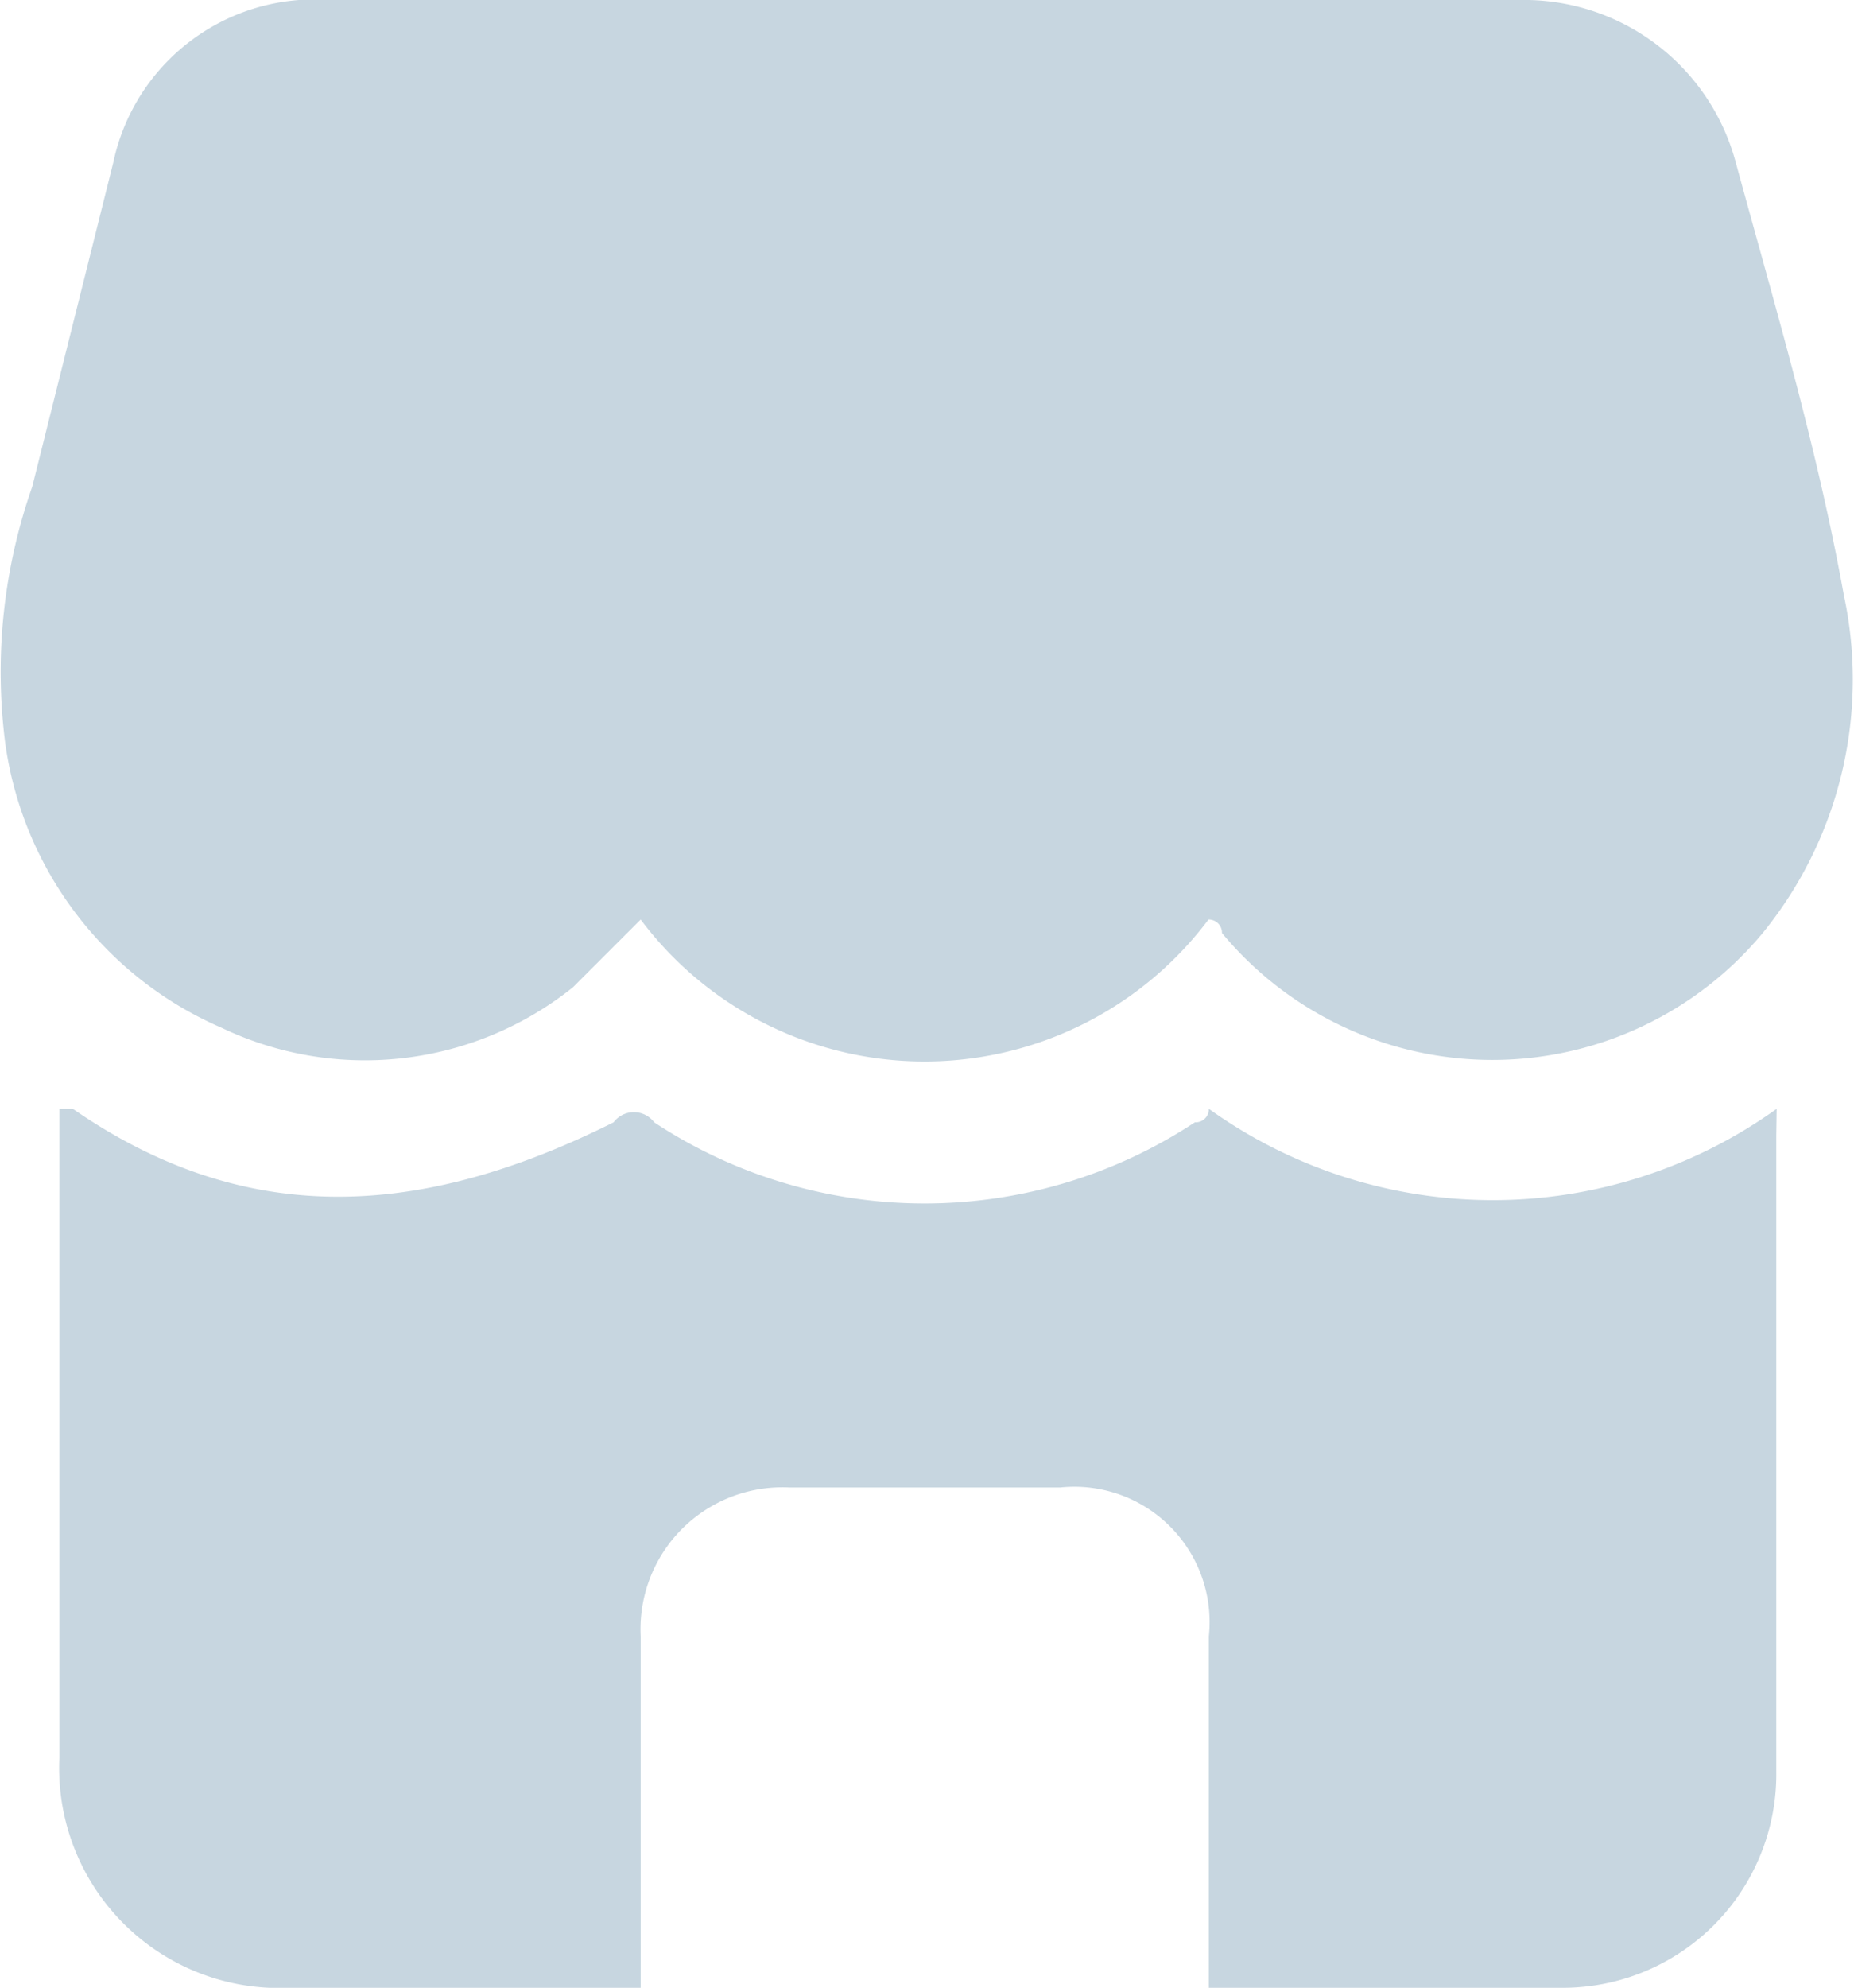
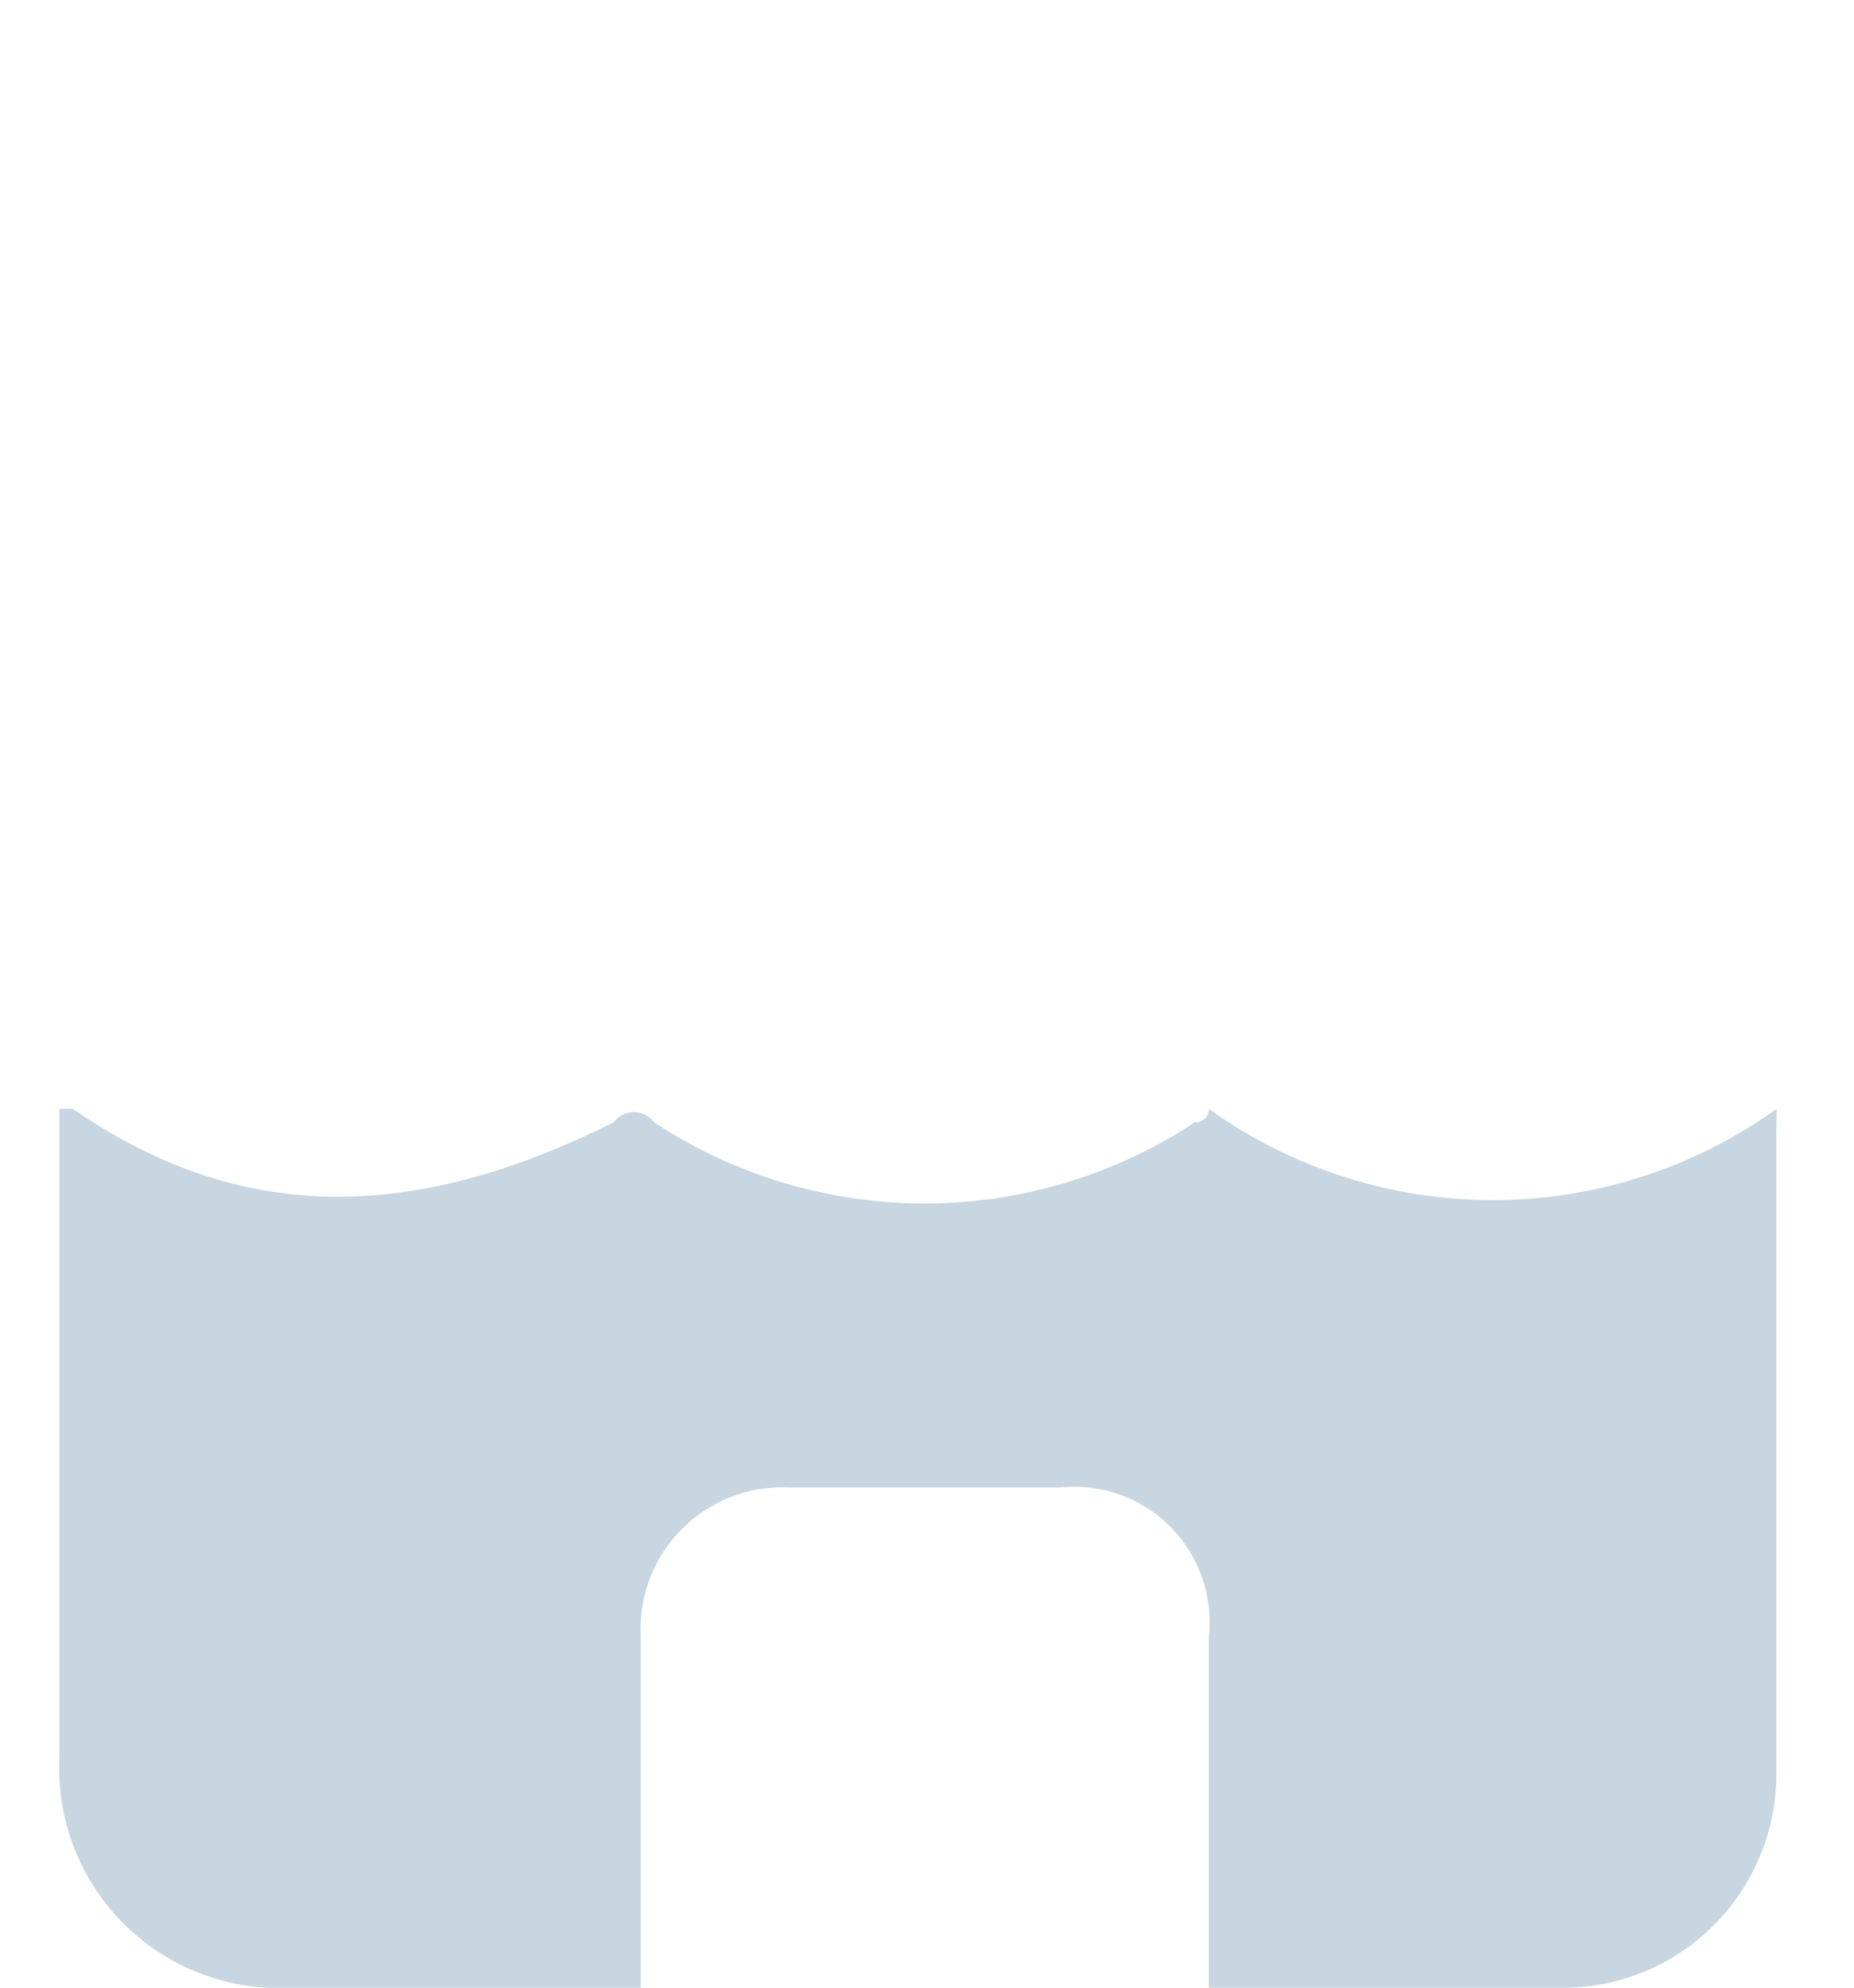
<svg xmlns="http://www.w3.org/2000/svg" width="19.516" height="20.919" viewBox="0 0 19.516 20.919">
  <g id="franchiese" transform="translate(-0.661 -0.2)">
-     <path id="Path_37931" data-name="Path 37931" d="M19.216,10.019a3.7,3.7,0,0,1-5.692,0,.139.139,0,0,0-.142-.142,3.736,3.736,0,0,1-5.977,0l-.712.712a3.5,3.5,0,0,1-3.7.427A3.837,3.837,0,0,1,.717,8.027,5.882,5.882,0,0,1,1,5.323l.854-3.415A2.164,2.164,0,0,1,4.132.2H16.655a2.307,2.307,0,0,1,2.277,1.708c.427,1.565.854,2.988,1.138,4.554A4.227,4.227,0,0,1,19.216,10.019Z" fill="#c7d6e0" />
    <path id="Path_37932" data-name="Path 37932" d="M19.173,8.685v6.688A2.248,2.248,0,0,1,16.9,17.65H13.2v-3.7a1.424,1.424,0,0,0-1.565-1.565H8.785A1.493,1.493,0,0,0,7.219,13.95v3.7h-3.7A2.316,2.316,0,0,1,1.1,15.231V8.4h.142c1.85,1.281,3.7,1.138,5.692.142a.267.267,0,0,1,.427,0,5.169,5.169,0,0,0,5.692,0A.139.139,0,0,0,13.2,8.4a5.128,5.128,0,0,0,5.977,0Z" transform="translate(0.186 3.469)" fill="#c7d6e0" />
  </g>
</svg>